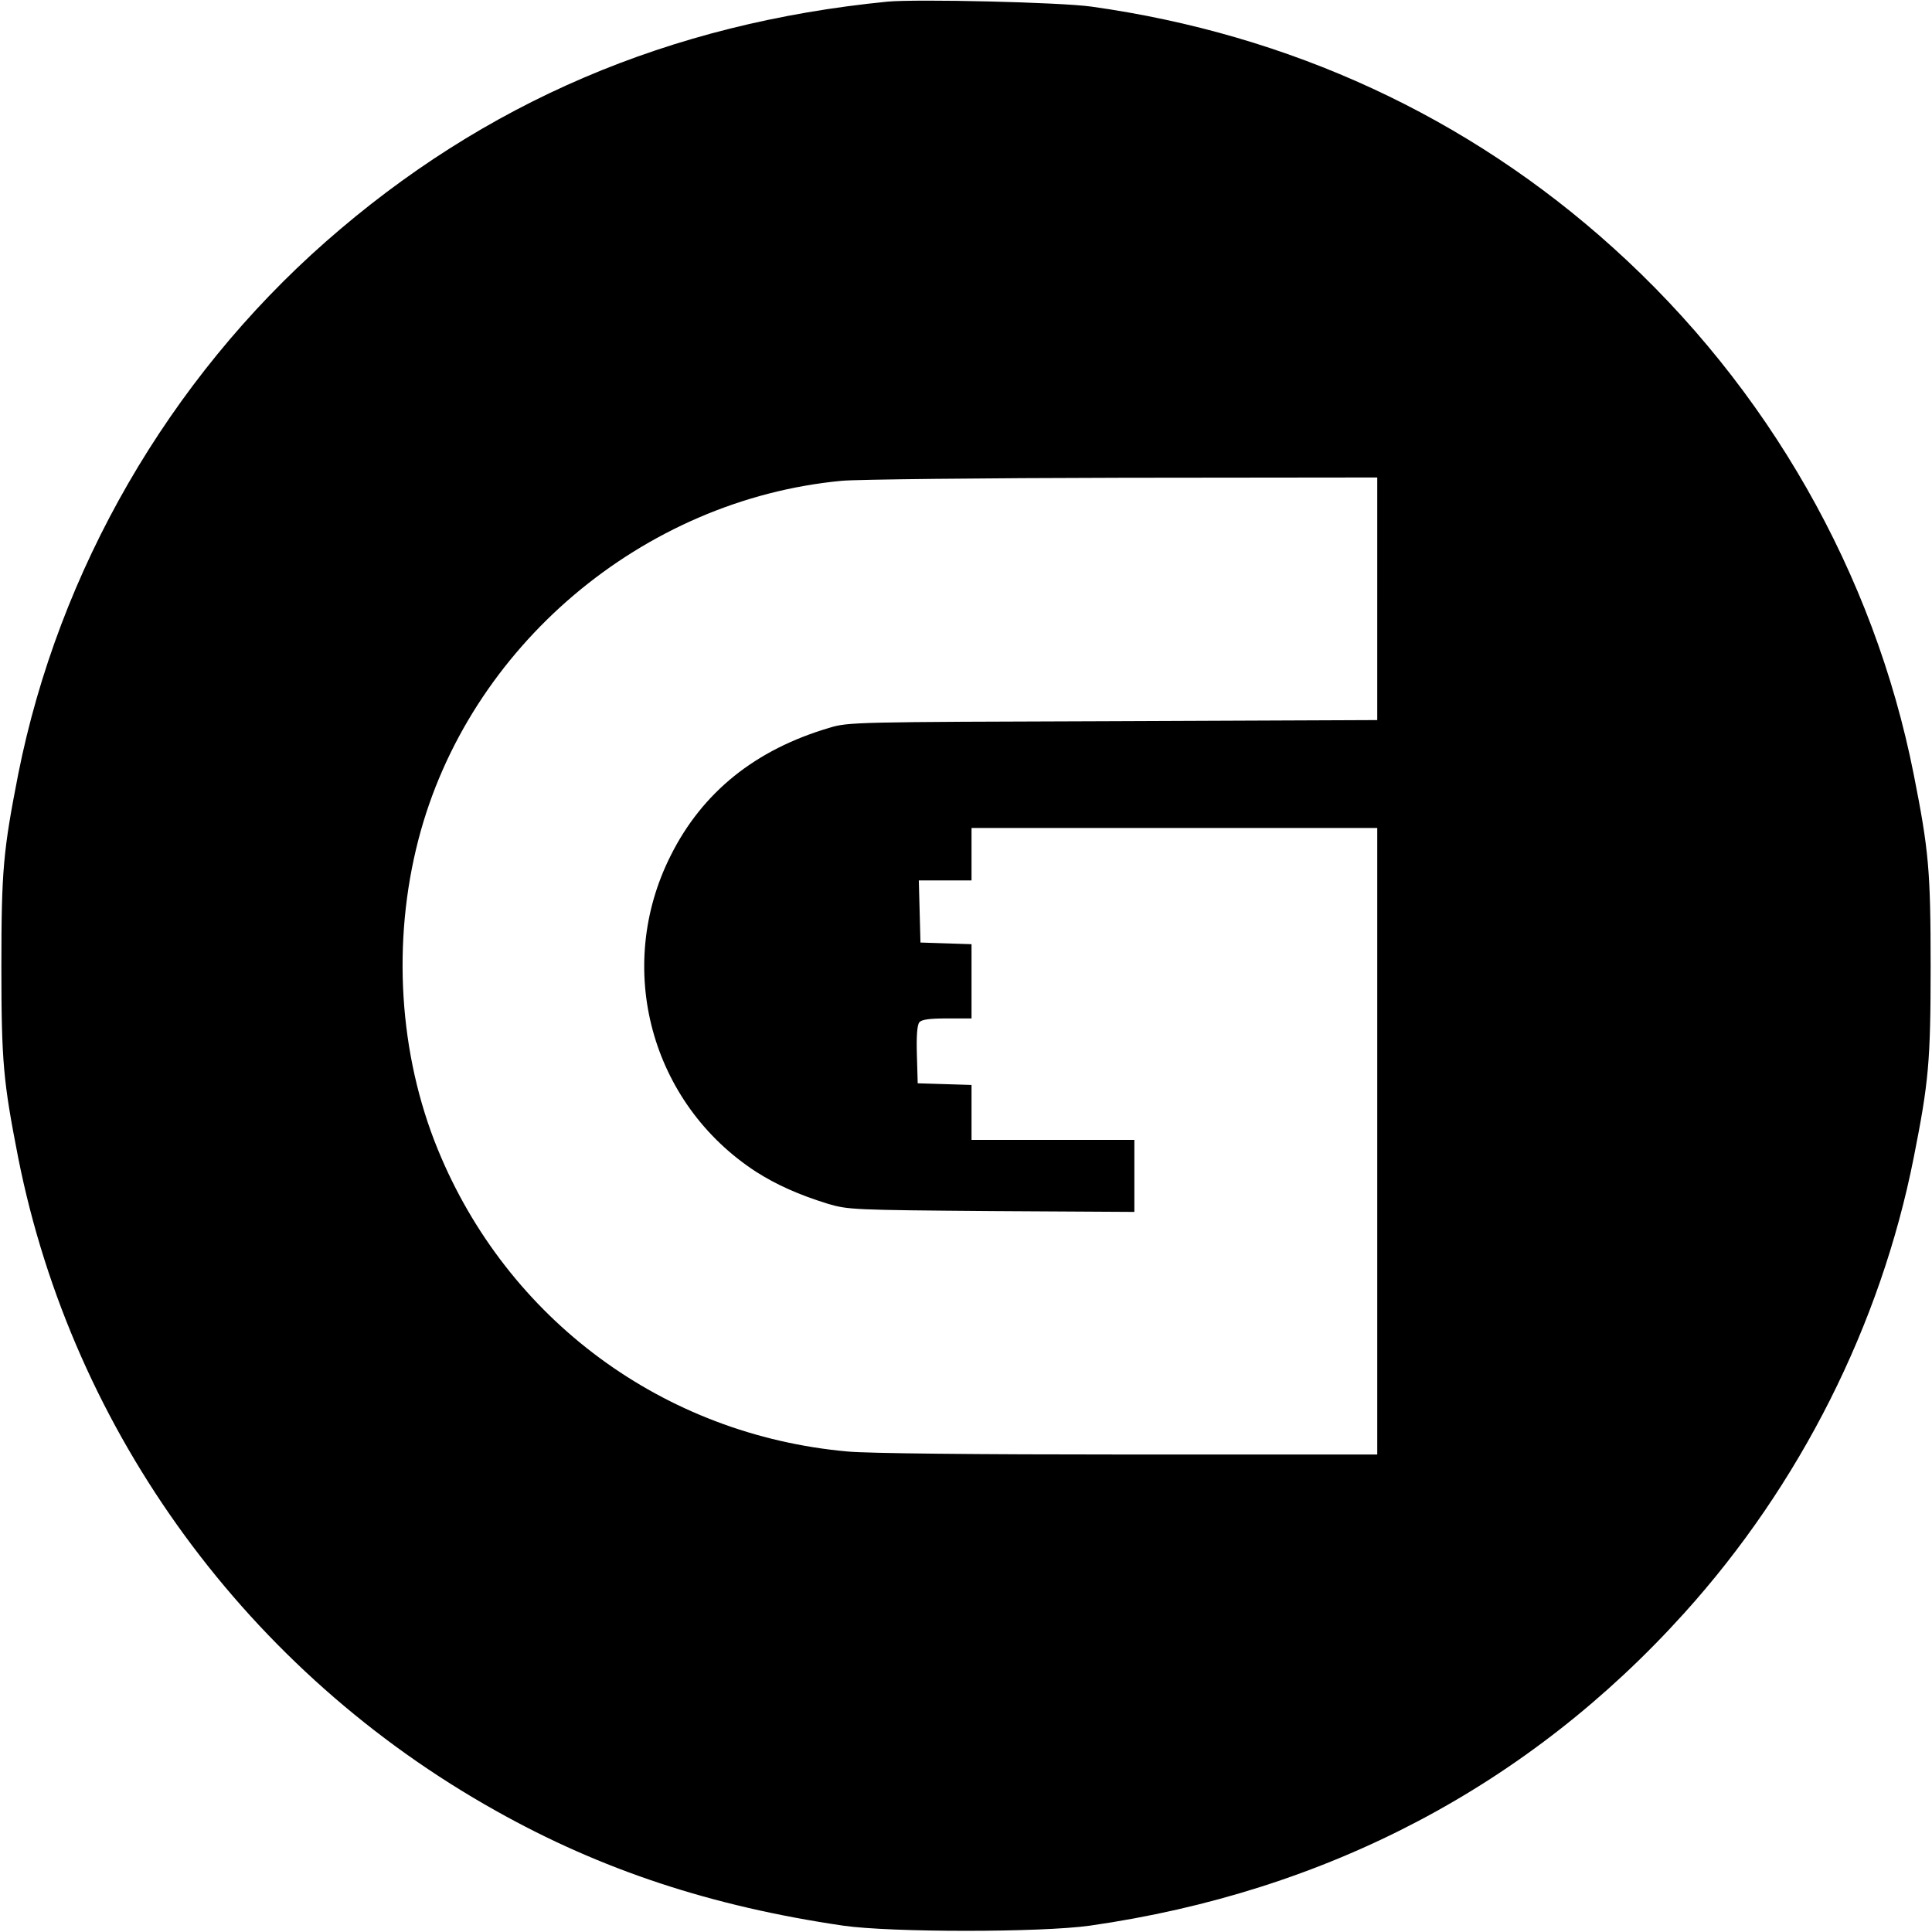
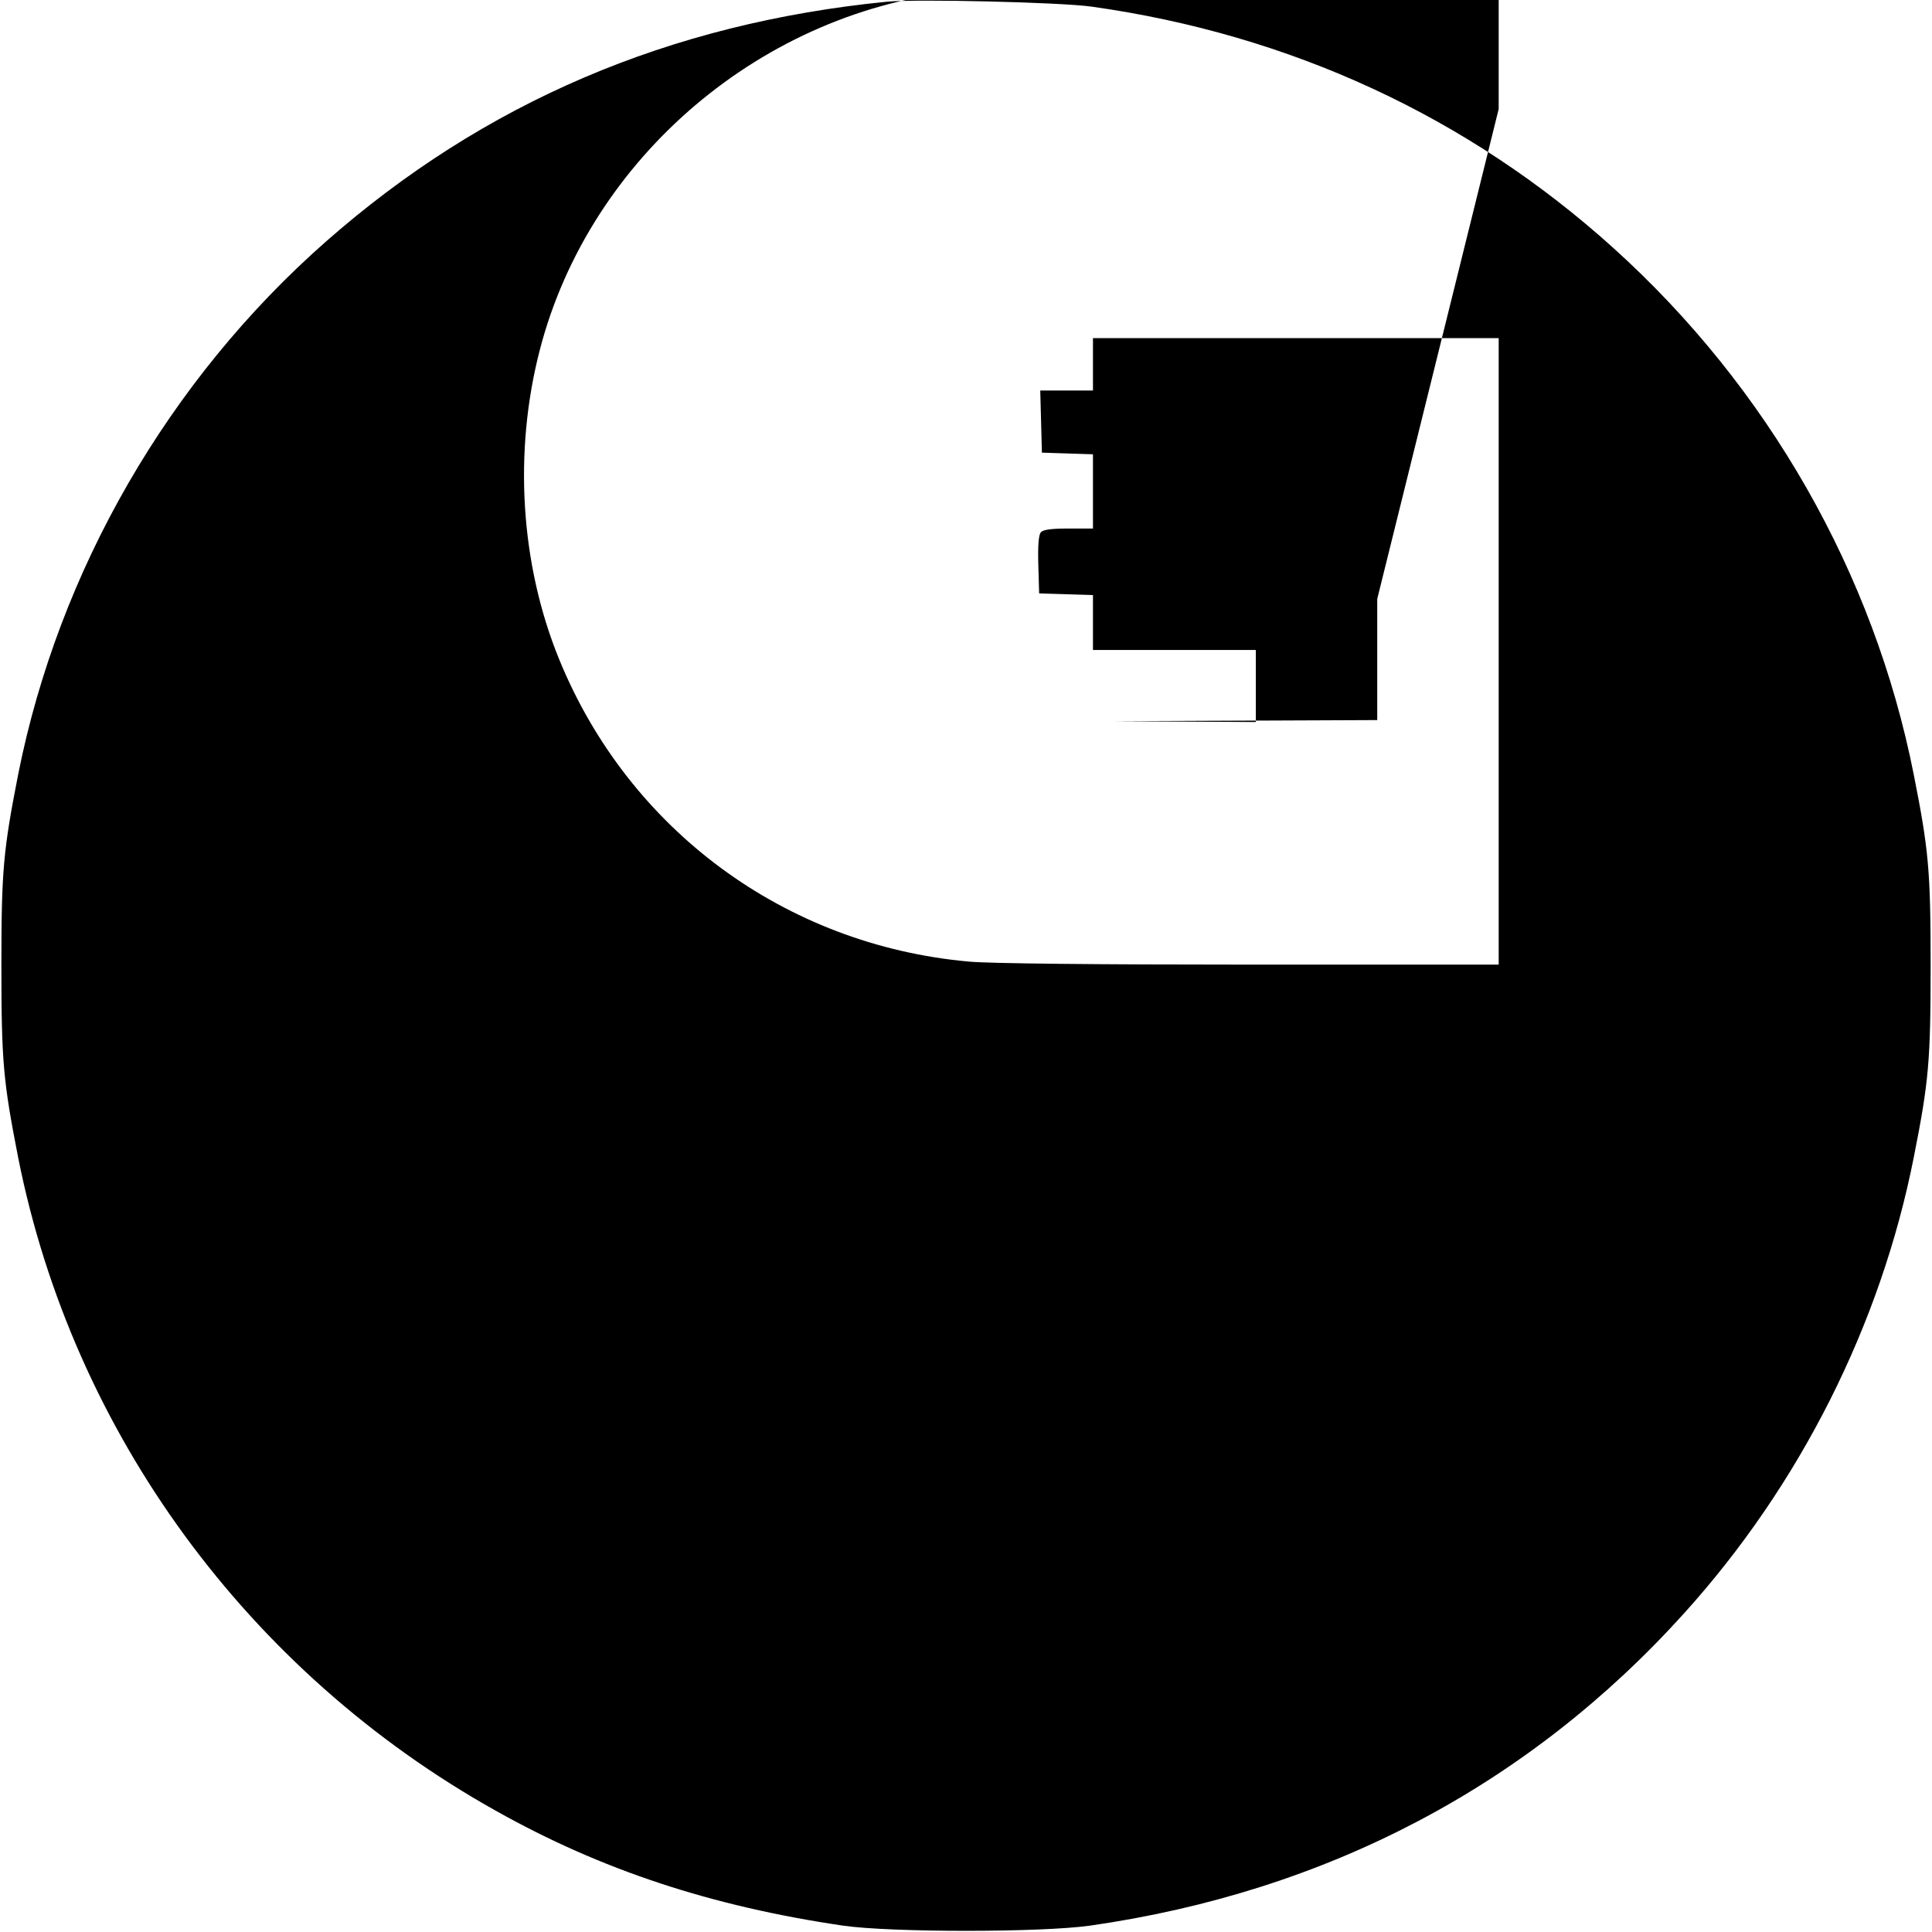
<svg xmlns="http://www.w3.org/2000/svg" version="1.0" width="700pt" height="700pt" viewBox="0 0 700 700" preserveAspectRatio="xMidYMid meet">
  <g transform="translate(0,700) scale(0.1,-0.1)" fill="#000000" stroke="none">
-     <path d="M3215 6994 c-790 -78 -1461 -365 -2035 -870 -569 -501 -967 -1190 -1114 -1929 -54 -276 -61 -347 -61 -695 0 -348 7 -419 61 -695 198 -996 833 -1864 1731 -2366 381 -214 781 -346 1258 -416 173 -25 716 -25 894 0 859 123 1589 507 2153 1132 420 465 712 1045 832 1652 54 273 61 346 61 693 0 347 -7 420 -61 693 -144 729 -528 1403 -1089 1909 -526 475 -1170 773 -1890 874 -114 16 -633 28 -740 18z m1775 -2164 l0 -439 -957 -4 c-934 -3 -960 -3 -1028 -24 -268 -79 -460 -233 -575 -463 -205 -407 -72 -898 310 -1146 74 -47 154 -83 261 -116 72 -21 90 -22 592 -26 l517 -3 0 130 0 131 -295 0 -295 0 0 100 0 99 -97 3 -98 3 -3 104 c-2 67 1 108 9 117 8 10 36 14 100 14 l89 0 0 135 0 134 -92 3 -93 3 -3 113 -3 112 96 0 95 0 0 95 0 95 735 0 735 0 0 -1135 0 -1135 -902 0 c-551 0 -948 4 -1018 11 -666 60 -1232 478 -1484 1095 -141 345 -166 752 -70 1122 181 698 811 1232 1534 1300 52 5 510 10 1018 11 l922 1 0 -440z" />
+     <path d="M3215 6994 c-790 -78 -1461 -365 -2035 -870 -569 -501 -967 -1190 -1114 -1929 -54 -276 -61 -347 -61 -695 0 -348 7 -419 61 -695 198 -996 833 -1864 1731 -2366 381 -214 781 -346 1258 -416 173 -25 716 -25 894 0 859 123 1589 507 2153 1132 420 465 712 1045 832 1652 54 273 61 346 61 693 0 347 -7 420 -61 693 -144 729 -528 1403 -1089 1909 -526 475 -1170 773 -1890 874 -114 16 -633 28 -740 18z m1775 -2164 l0 -439 -957 -4 l517 -3 0 130 0 131 -295 0 -295 0 0 100 0 99 -97 3 -98 3 -3 104 c-2 67 1 108 9 117 8 10 36 14 100 14 l89 0 0 135 0 134 -92 3 -93 3 -3 113 -3 112 96 0 95 0 0 95 0 95 735 0 735 0 0 -1135 0 -1135 -902 0 c-551 0 -948 4 -1018 11 -666 60 -1232 478 -1484 1095 -141 345 -166 752 -70 1122 181 698 811 1232 1534 1300 52 5 510 10 1018 11 l922 1 0 -440z" />
  </g>
</svg>